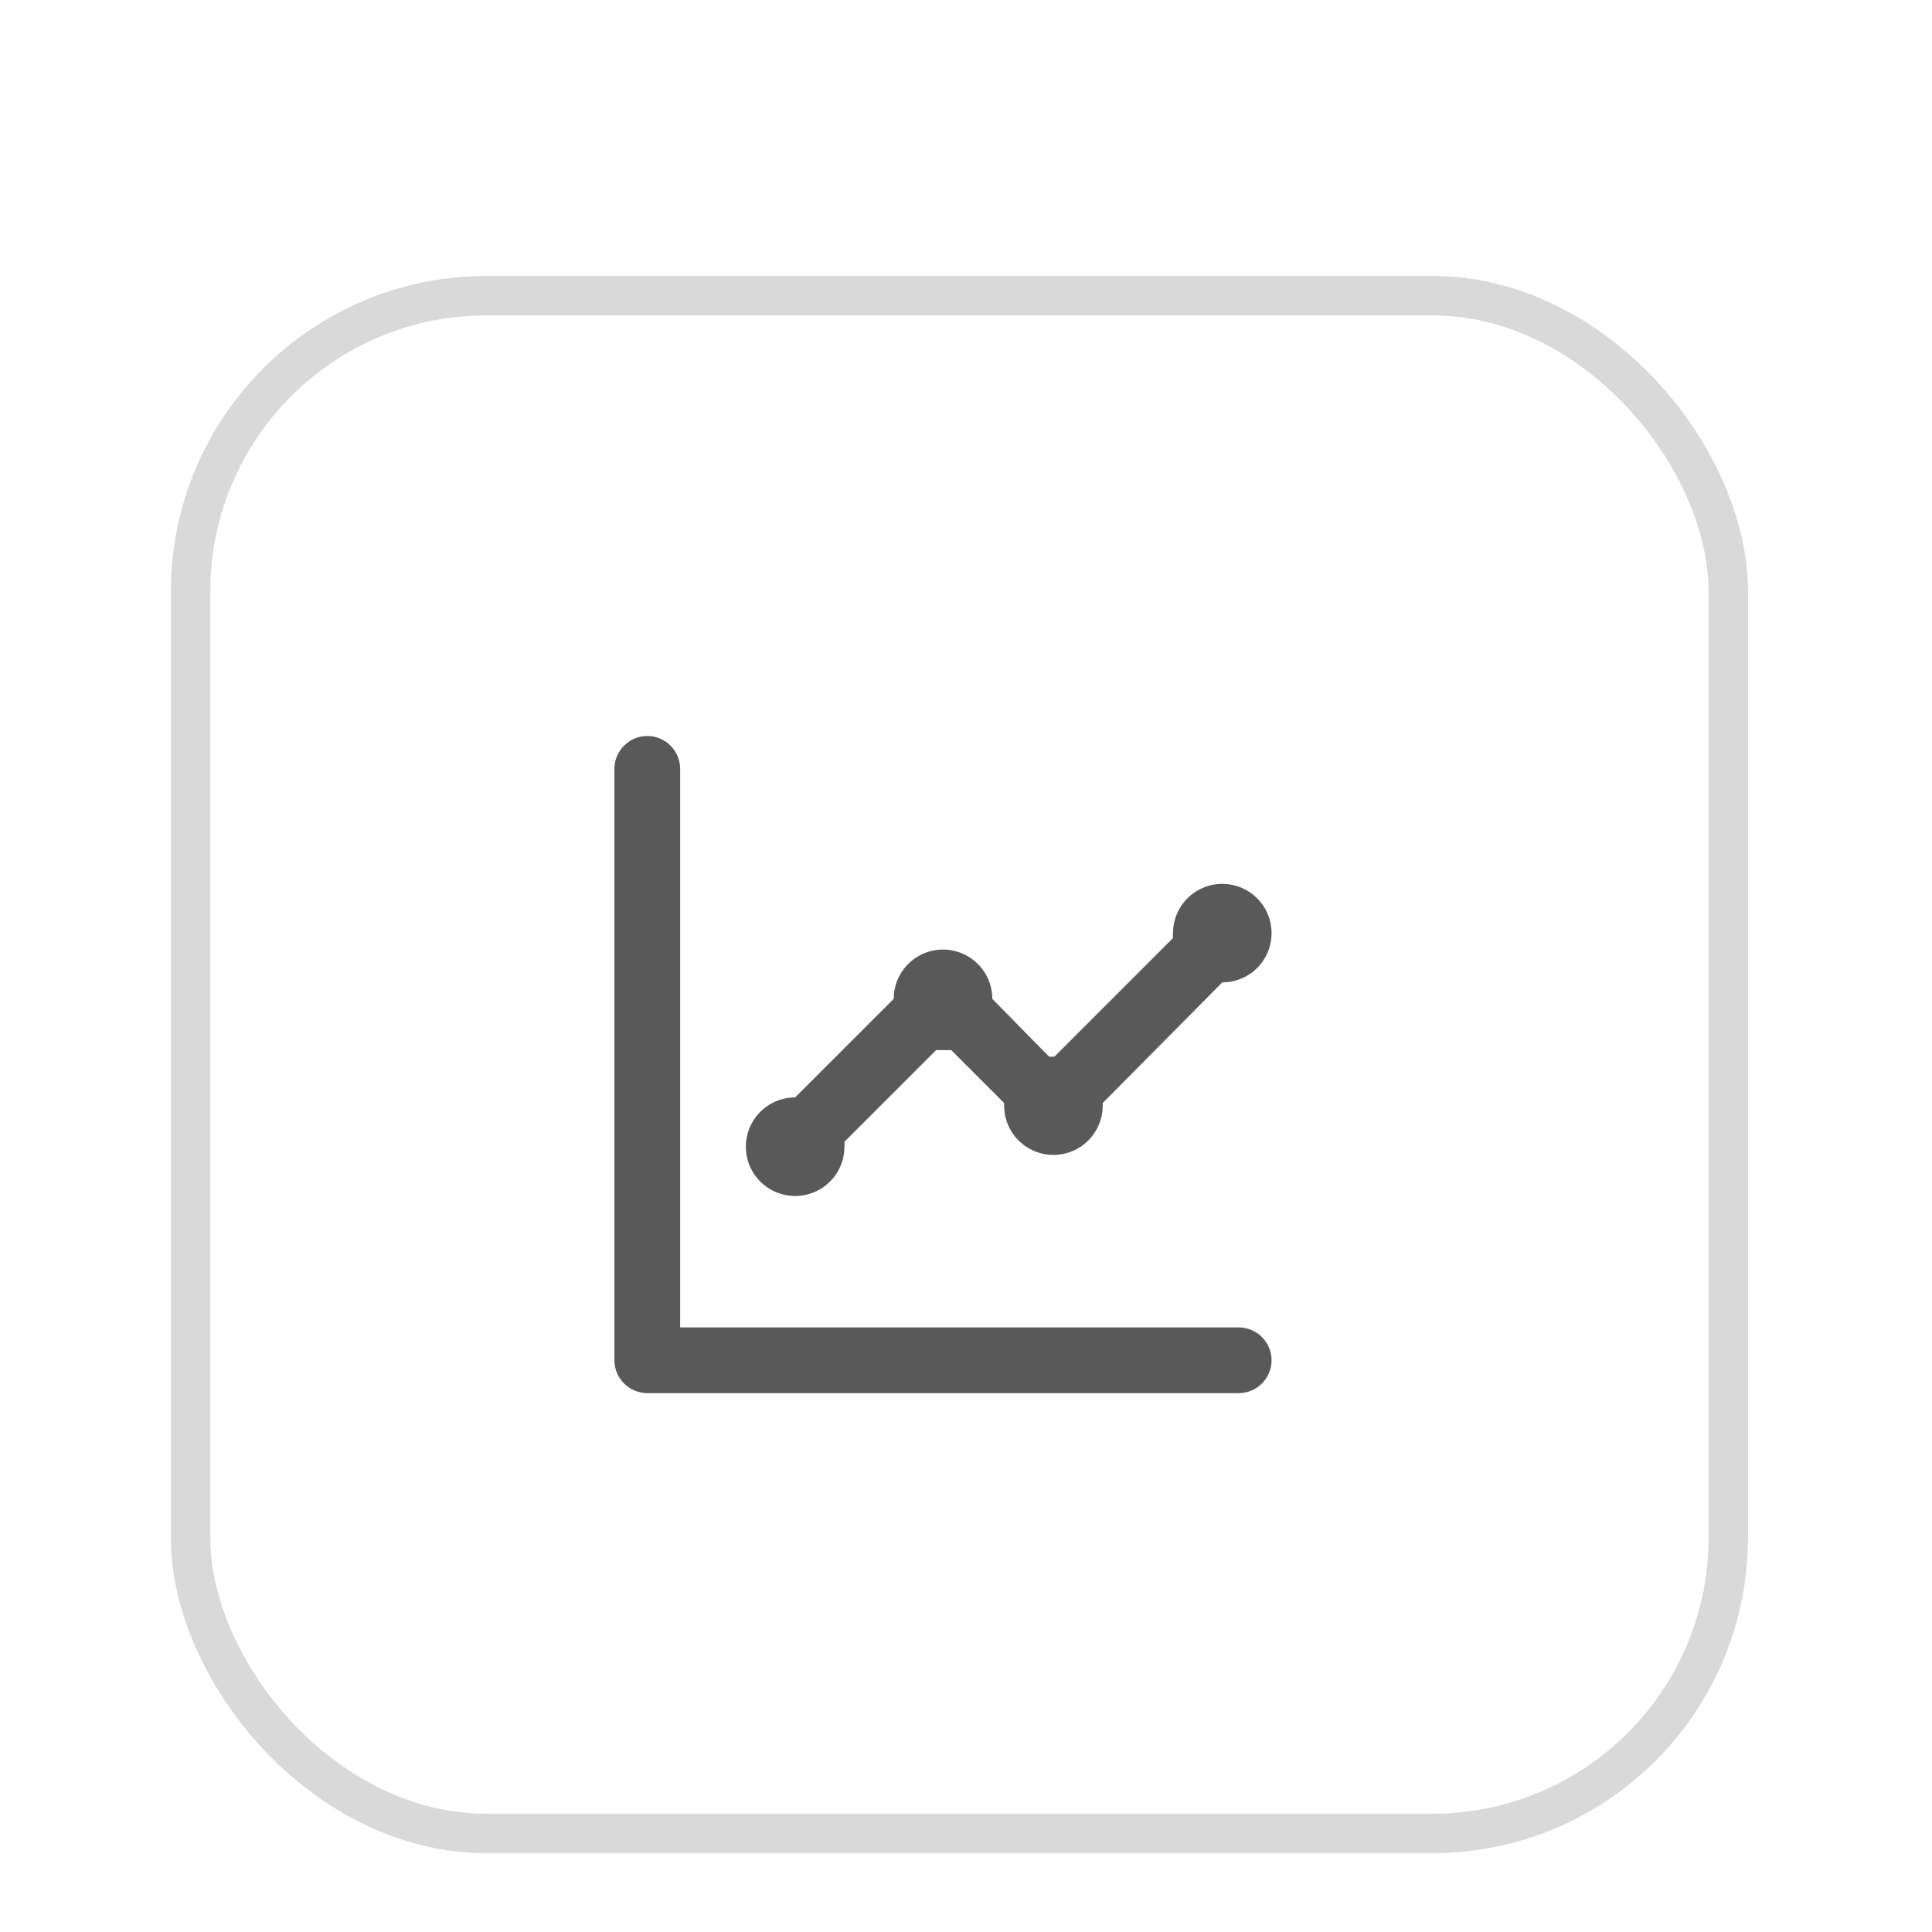
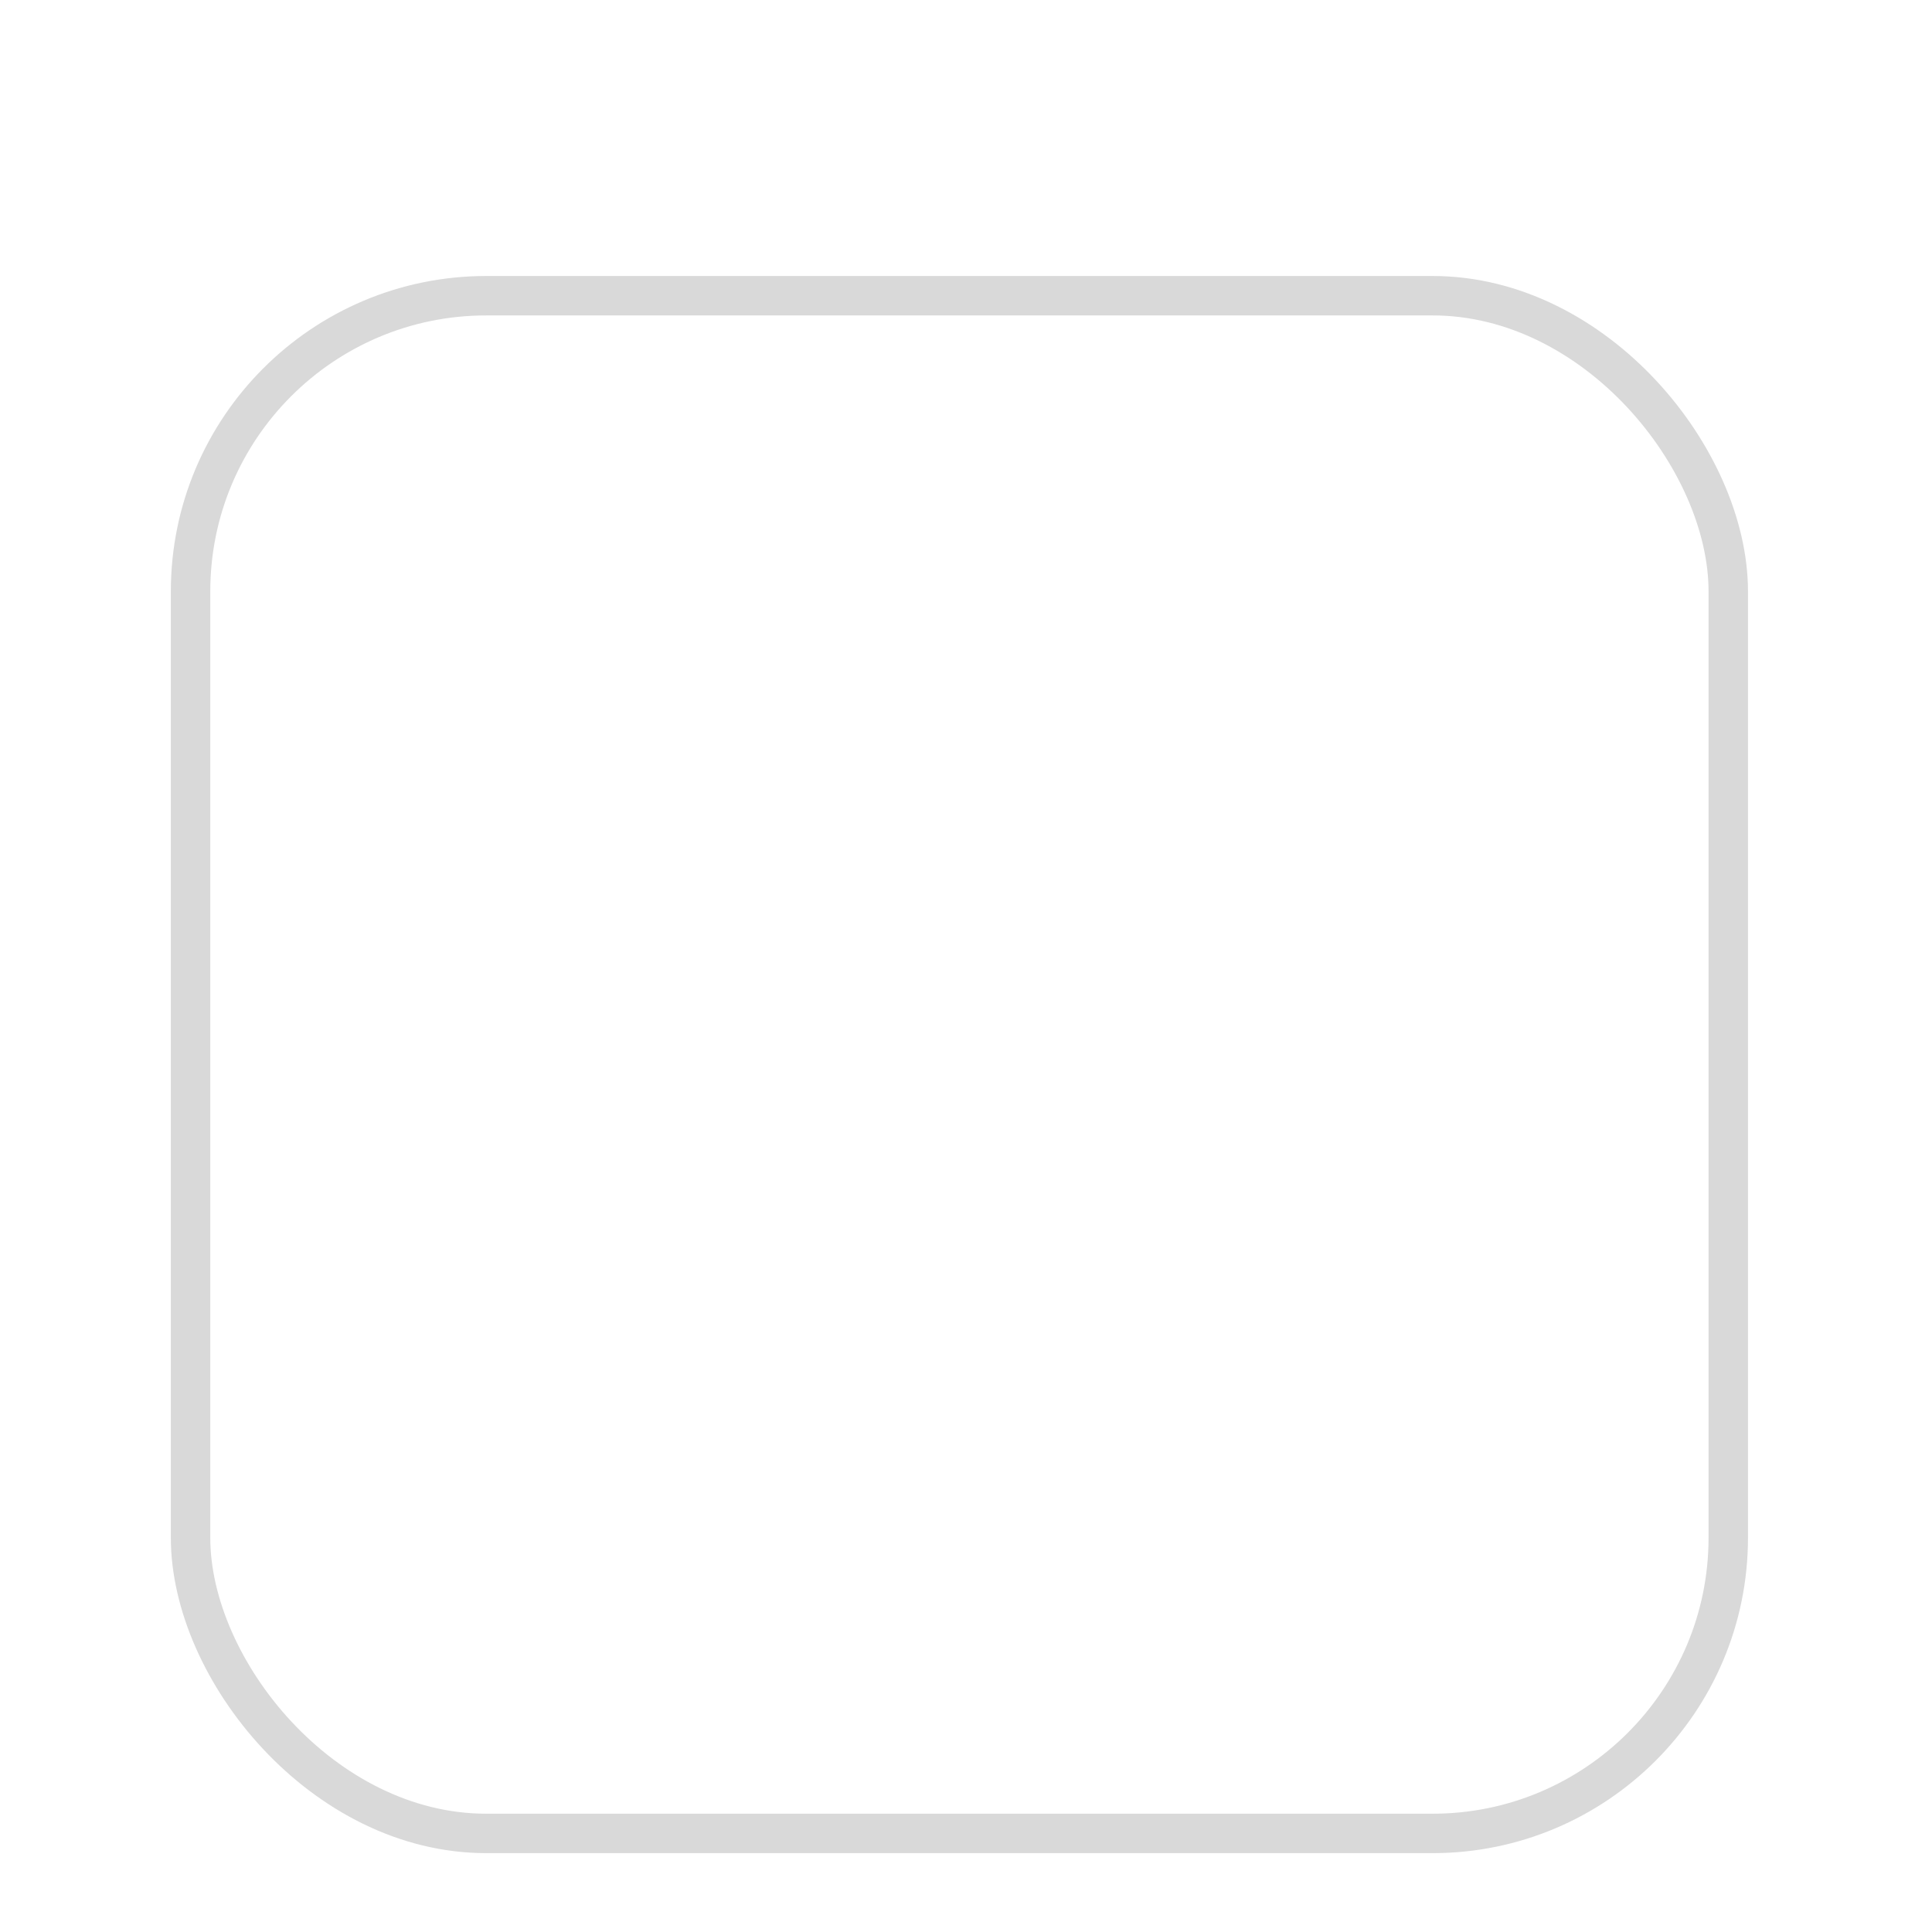
<svg xmlns="http://www.w3.org/2000/svg" width="49" height="49" viewBox="0 0 49 49" fill="none">
  <g filter="url(#filter0_ddii_1215_8245)">
    <rect x="4.333" y="6" width="40" height="40" rx="8" fill="white" />
    <rect x="4.833" y="6.5" width="39" height="39" rx="7.5" stroke="#D9D9D9" />
-     <path d="M20.167 29.333C20.498 29.333 20.816 29.201 21.051 28.967C21.285 28.733 21.417 28.415 21.417 28.083C21.42 28.042 21.42 28 21.417 27.958L23.742 25.633H24.125L25.467 26.975V27.041C25.467 27.373 25.598 27.691 25.833 27.925C26.067 28.16 26.385 28.291 26.717 28.291C27.048 28.291 27.366 28.16 27.601 27.925C27.835 27.691 27.967 27.373 27.967 27.041V26.975L31 23.916C31.247 23.916 31.489 23.843 31.695 23.706C31.9 23.569 32.06 23.373 32.155 23.145C32.249 22.916 32.274 22.665 32.226 22.423C32.178 22.18 32.059 21.957 31.884 21.783C31.709 21.608 31.486 21.489 31.244 21.441C31.001 21.392 30.75 21.417 30.522 21.512C30.293 21.606 30.098 21.767 29.961 21.972C29.823 22.178 29.75 22.419 29.75 22.666C29.747 22.708 29.747 22.75 29.75 22.791L26.742 25.8H26.608L25.167 24.333C25.167 24.002 25.035 23.684 24.801 23.449C24.566 23.215 24.248 23.083 23.917 23.083C23.585 23.083 23.267 23.215 23.033 23.449C22.798 23.684 22.667 24.002 22.667 24.333L20.167 26.833C19.835 26.833 19.517 26.965 19.283 27.199C19.048 27.434 18.917 27.752 18.917 28.083C18.917 28.415 19.048 28.733 19.283 28.967C19.517 29.201 19.835 29.333 20.167 29.333ZM31.417 32.666H17.25V18.5C17.25 18.279 17.162 18.067 17.006 17.911C16.85 17.754 16.638 17.666 16.417 17.666C16.196 17.666 15.984 17.754 15.828 17.911C15.671 18.067 15.583 18.279 15.583 18.5V33.5C15.583 33.721 15.671 33.933 15.828 34.089C15.984 34.245 16.196 34.333 16.417 34.333H31.417C31.638 34.333 31.85 34.245 32.006 34.089C32.162 33.933 32.25 33.721 32.25 33.5C32.25 33.279 32.162 33.067 32.006 32.911C31.85 32.754 31.638 32.666 31.417 32.666Z" fill="#595959" />
  </g>
  <defs>
    <filter id="filter0_ddii_1215_8245" x="0.333" y="0" width="48" height="49" filterUnits="userSpaceOnUse" color-interpolation-filters="sRGB">
      <feFlood flood-opacity="0" result="BackgroundImageFix" />
      <feColorMatrix in="SourceAlpha" type="matrix" values="0 0 0 0 0 0 0 0 0 0 0 0 0 0 0 0 0 0 127 0" result="hardAlpha" />
      <feOffset dy="-2" />
      <feGaussianBlur stdDeviation="2" />
      <feComposite in2="hardAlpha" operator="out" />
      <feColorMatrix type="matrix" values="0 0 0 0 1 0 0 0 0 1 0 0 0 0 1 0 0 0 0.2 0" />
      <feBlend mode="normal" in2="BackgroundImageFix" result="effect1_dropShadow_1215_8245" />
      <feColorMatrix in="SourceAlpha" type="matrix" values="0 0 0 0 0 0 0 0 0 0 0 0 0 0 0 0 0 0 127 0" result="hardAlpha" />
      <feOffset dy="1" />
      <feGaussianBlur stdDeviation="1" />
      <feComposite in2="hardAlpha" operator="out" />
      <feColorMatrix type="matrix" values="0 0 0 0 0 0 0 0 0 0 0 0 0 0 0 0 0 0 0.1 0" />
      <feBlend mode="normal" in2="effect1_dropShadow_1215_8245" result="effect2_dropShadow_1215_8245" />
      <feBlend mode="normal" in="SourceGraphic" in2="effect2_dropShadow_1215_8245" result="shape" />
      <feColorMatrix in="SourceAlpha" type="matrix" values="0 0 0 0 0 0 0 0 0 0 0 0 0 0 0 0 0 0 127 0" result="hardAlpha" />
      <feMorphology radius="1" operator="erode" in="SourceAlpha" result="effect3_innerShadow_1215_8245" />
      <feOffset />
      <feComposite in2="hardAlpha" operator="arithmetic" k2="-1" k3="1" />
      <feColorMatrix type="matrix" values="0 0 0 0 0 0 0 0 0 0 0 0 0 0 0 0 0 0 0.05 0" />
      <feBlend mode="normal" in2="shape" result="effect3_innerShadow_1215_8245" />
      <feColorMatrix in="SourceAlpha" type="matrix" values="0 0 0 0 0 0 0 0 0 0 0 0 0 0 0 0 0 0 127 0" result="hardAlpha" />
      <feOffset dy="2" />
      <feGaussianBlur stdDeviation="0.5" />
      <feComposite in2="hardAlpha" operator="arithmetic" k2="-1" k3="1" />
      <feColorMatrix type="matrix" values="0 0 0 0 1 0 0 0 0 1 0 0 0 0 1 0 0 0 0.2 0" />
      <feBlend mode="normal" in2="effect3_innerShadow_1215_8245" result="effect4_innerShadow_1215_8245" />
    </filter>
  </defs>
</svg>